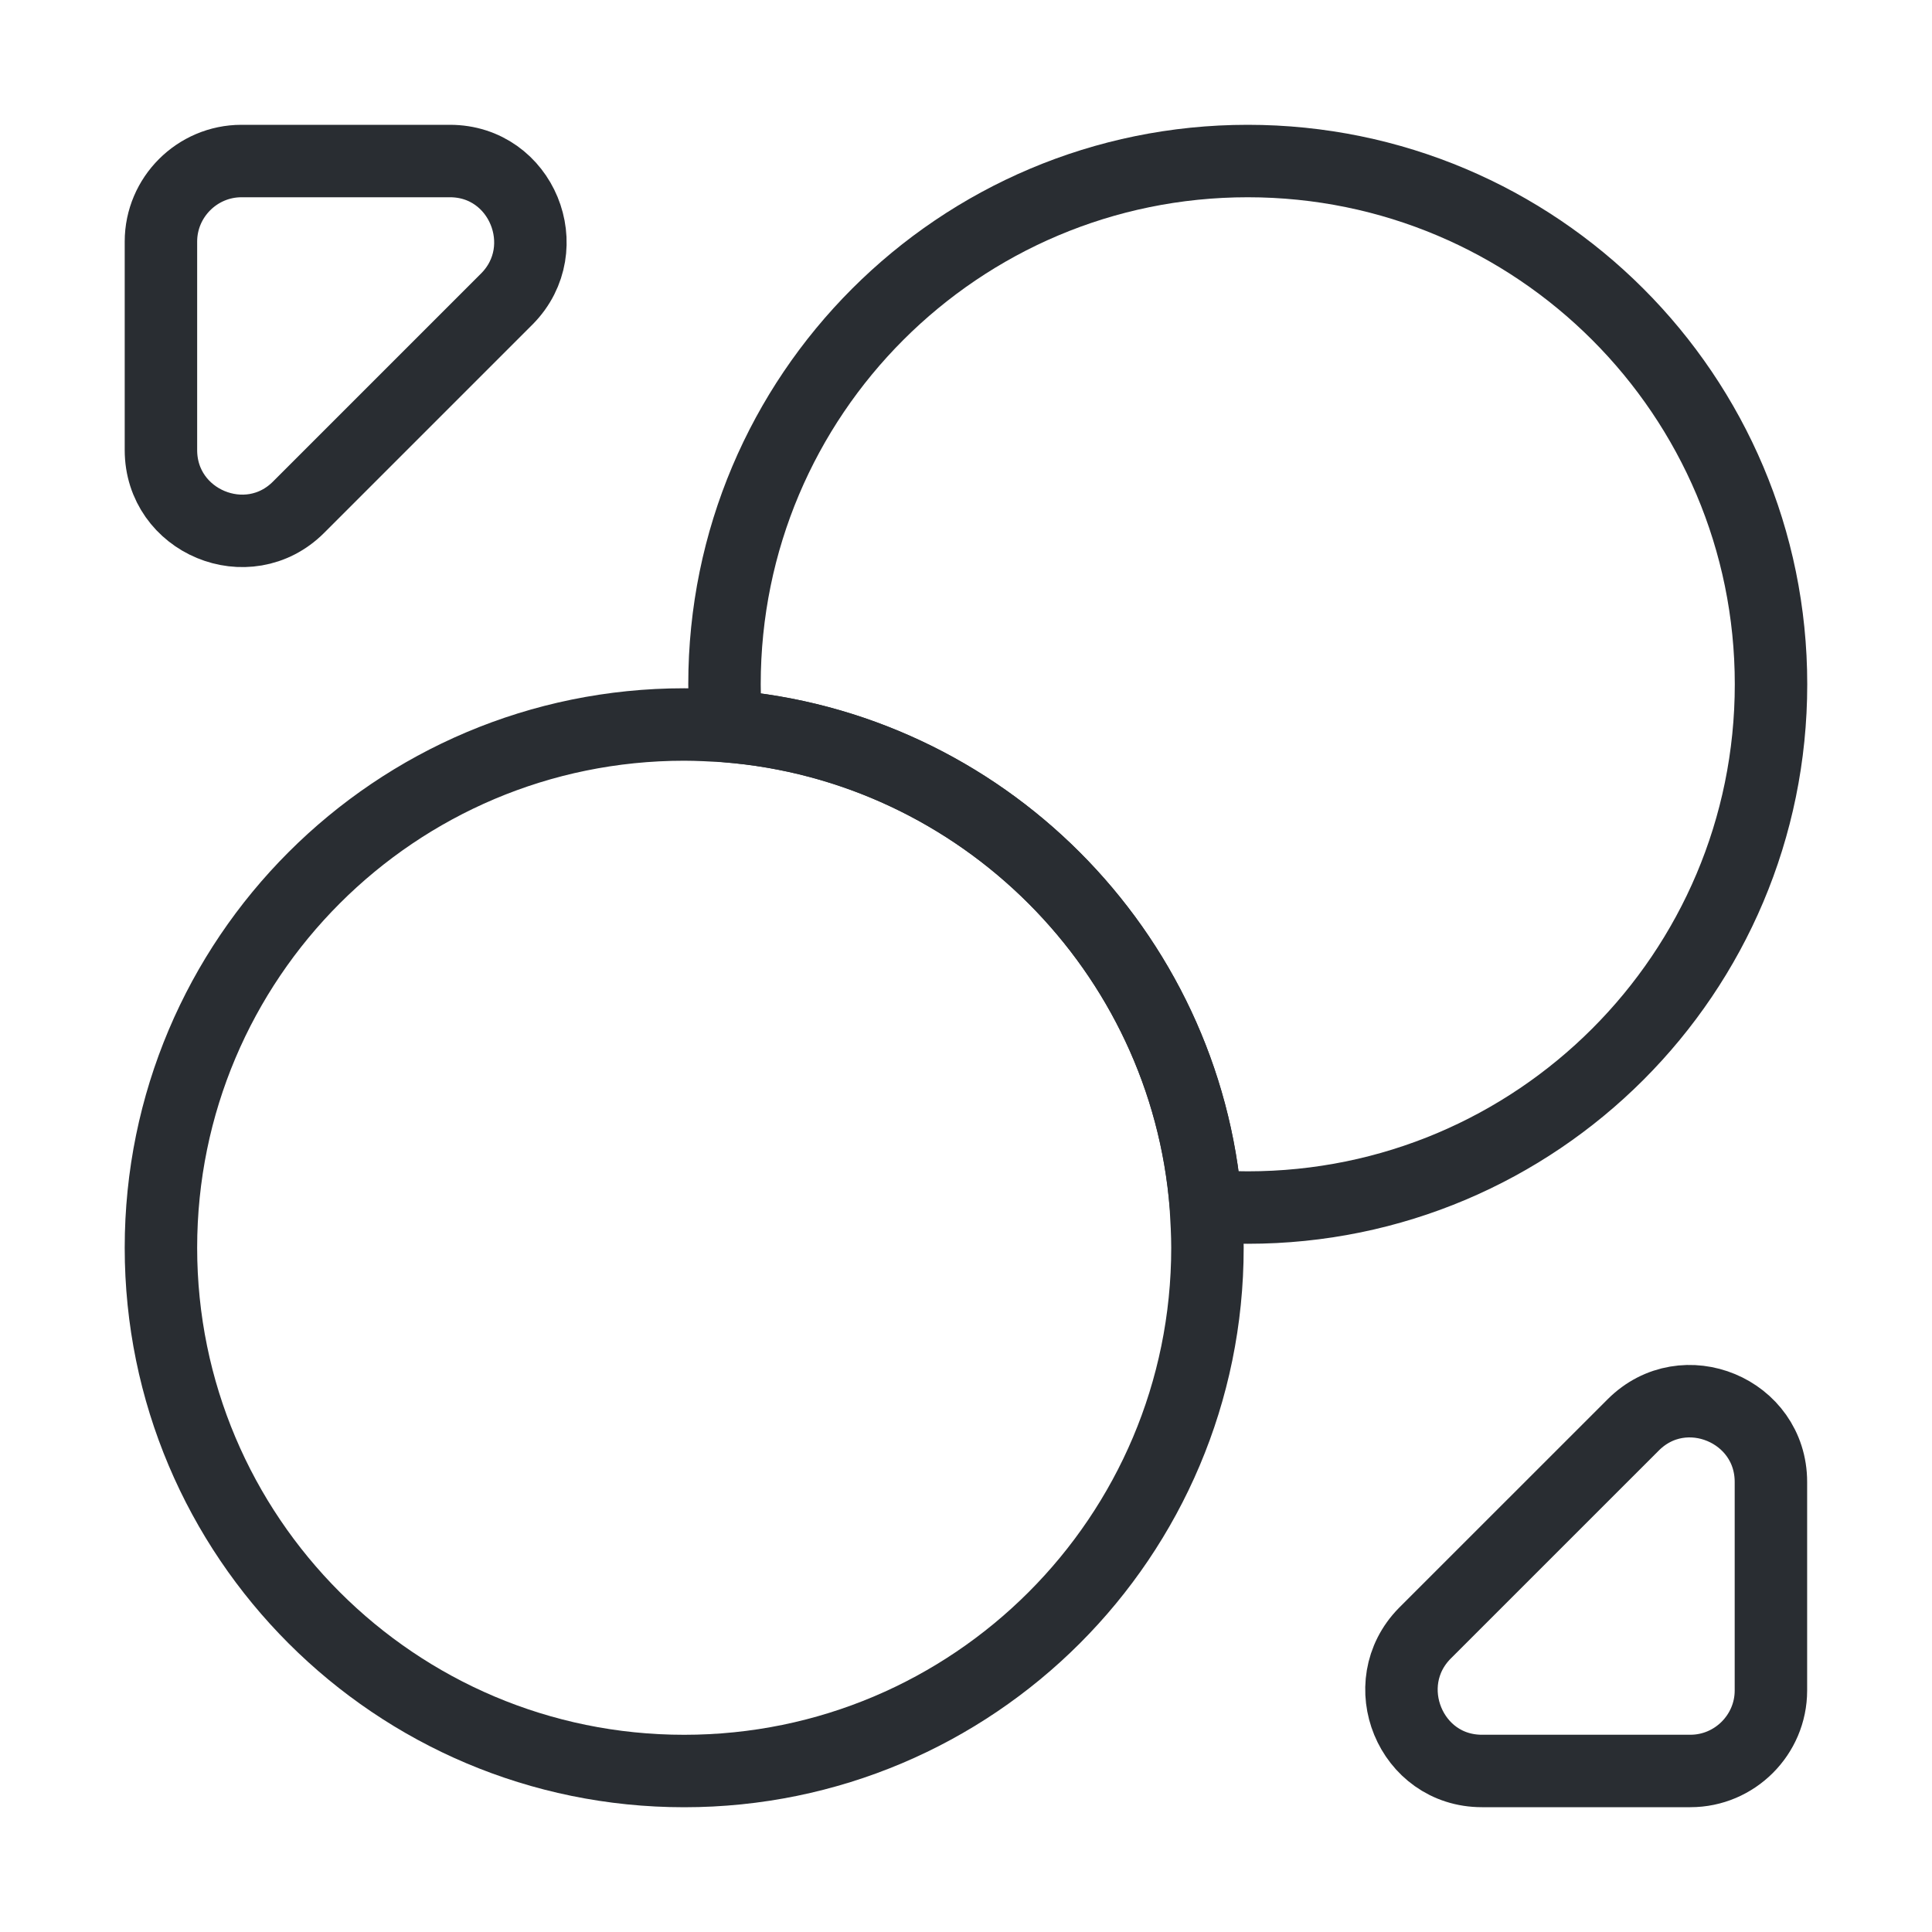
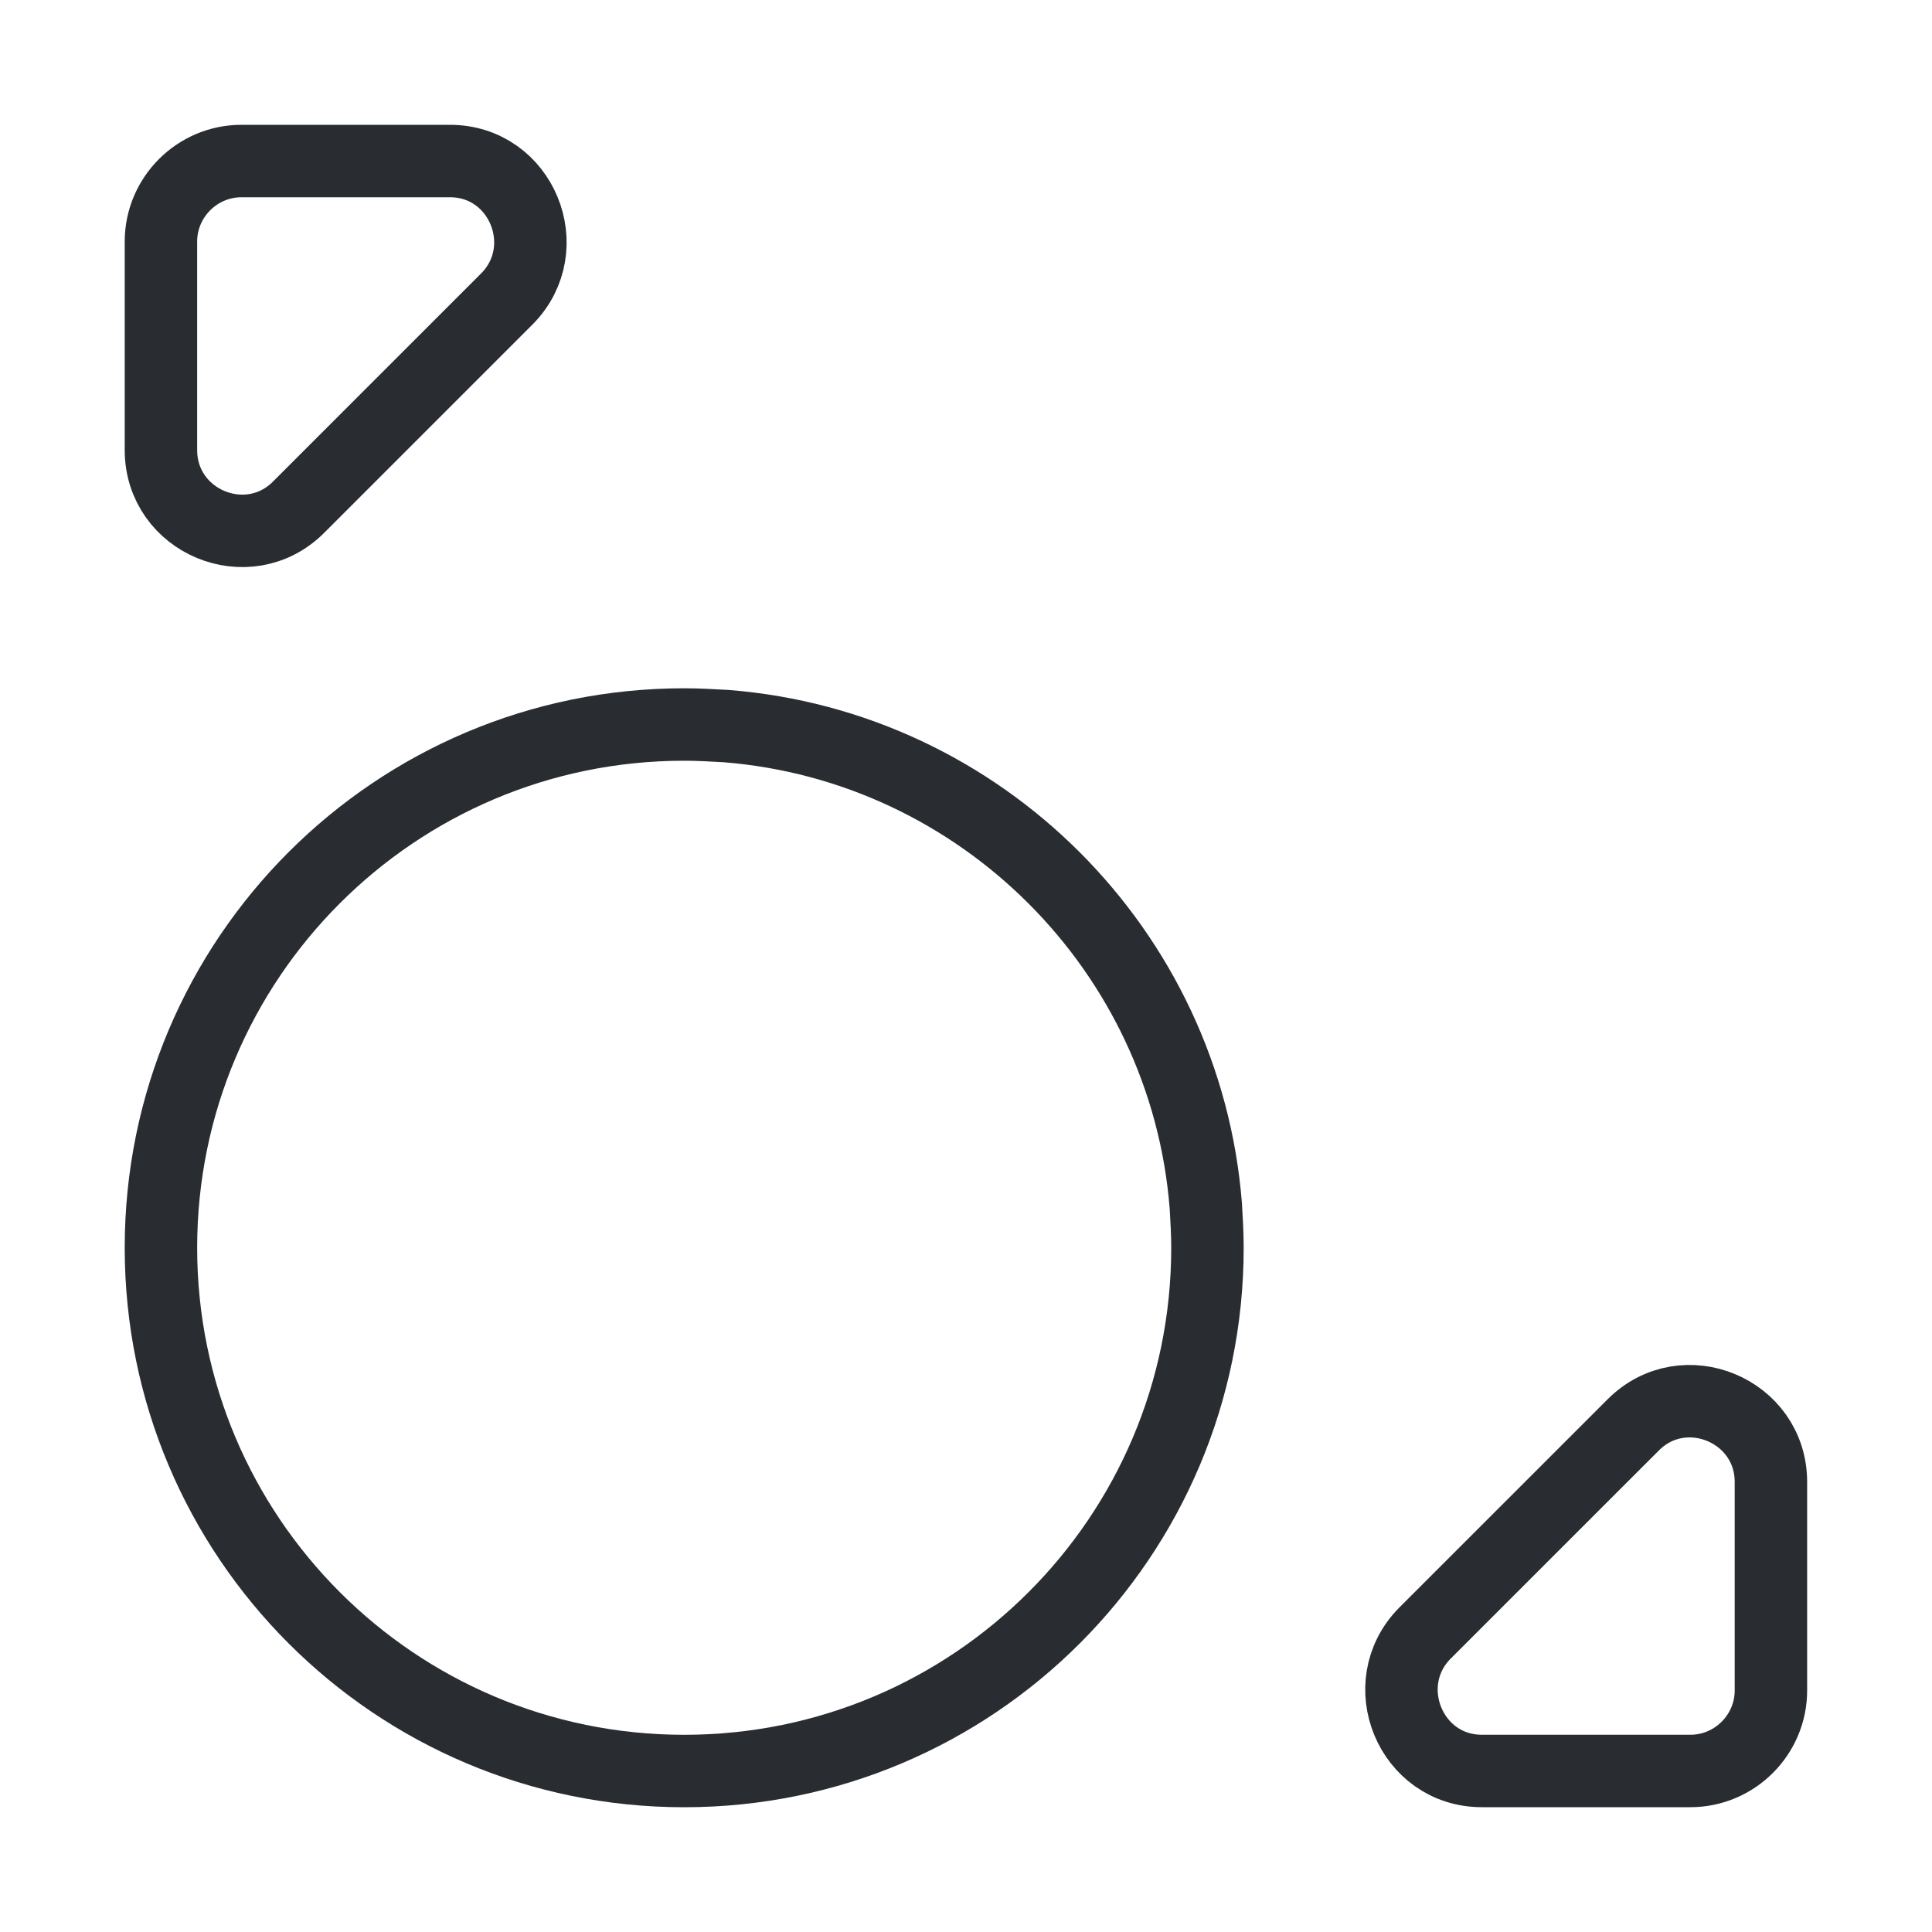
<svg xmlns="http://www.w3.org/2000/svg" width="40" height="40" viewBox="0 0 40 40" fill="none">
-   <path d="M36.667 14.167C36.667 20.151 31.817 25.001 25.833 25.001C25.55 25.001 25.25 24.984 24.967 24.967C24.55 19.684 20.317 15.451 15.033 15.034C15.017 14.751 15 14.451 15 14.167C15 8.184 19.85 3.334 25.833 3.334C31.817 3.334 36.667 8.184 36.667 14.167Z" stroke="#292D32" stroke-width="1.5" stroke-linecap="round" stroke-linejoin="round" />
  <path d="M24.999 25.833C24.999 31.817 20.149 36.667 14.165 36.667C8.182 36.667 3.332 31.817 3.332 25.833C3.332 19.85 8.182 15 14.165 15C14.449 15 14.749 15.017 15.032 15.033C20.315 15.45 24.549 19.683 24.965 24.967C24.982 25.25 24.999 25.55 24.999 25.833Z" stroke="#292D32" stroke-width="1.5" stroke-linecap="round" stroke-linejoin="round" />
  <path d="M9.315 3.334H4.999C4.082 3.334 3.332 4.084 3.332 5.001V9.317C3.332 10.801 5.132 11.551 6.182 10.501L10.499 6.184C11.532 5.134 10.799 3.334 9.315 3.334Z" stroke="#292D32" stroke-width="1.5" stroke-linecap="round" stroke-linejoin="round" />
  <path d="M30.682 36.666H34.998C35.915 36.666 36.665 35.916 36.665 35V30.683C36.665 29.2 34.865 28.45 33.815 29.5L29.498 33.816C28.465 34.866 29.198 36.666 30.682 36.666Z" stroke="#292D32" stroke-width="1.5" stroke-linecap="round" stroke-linejoin="round" />
</svg>